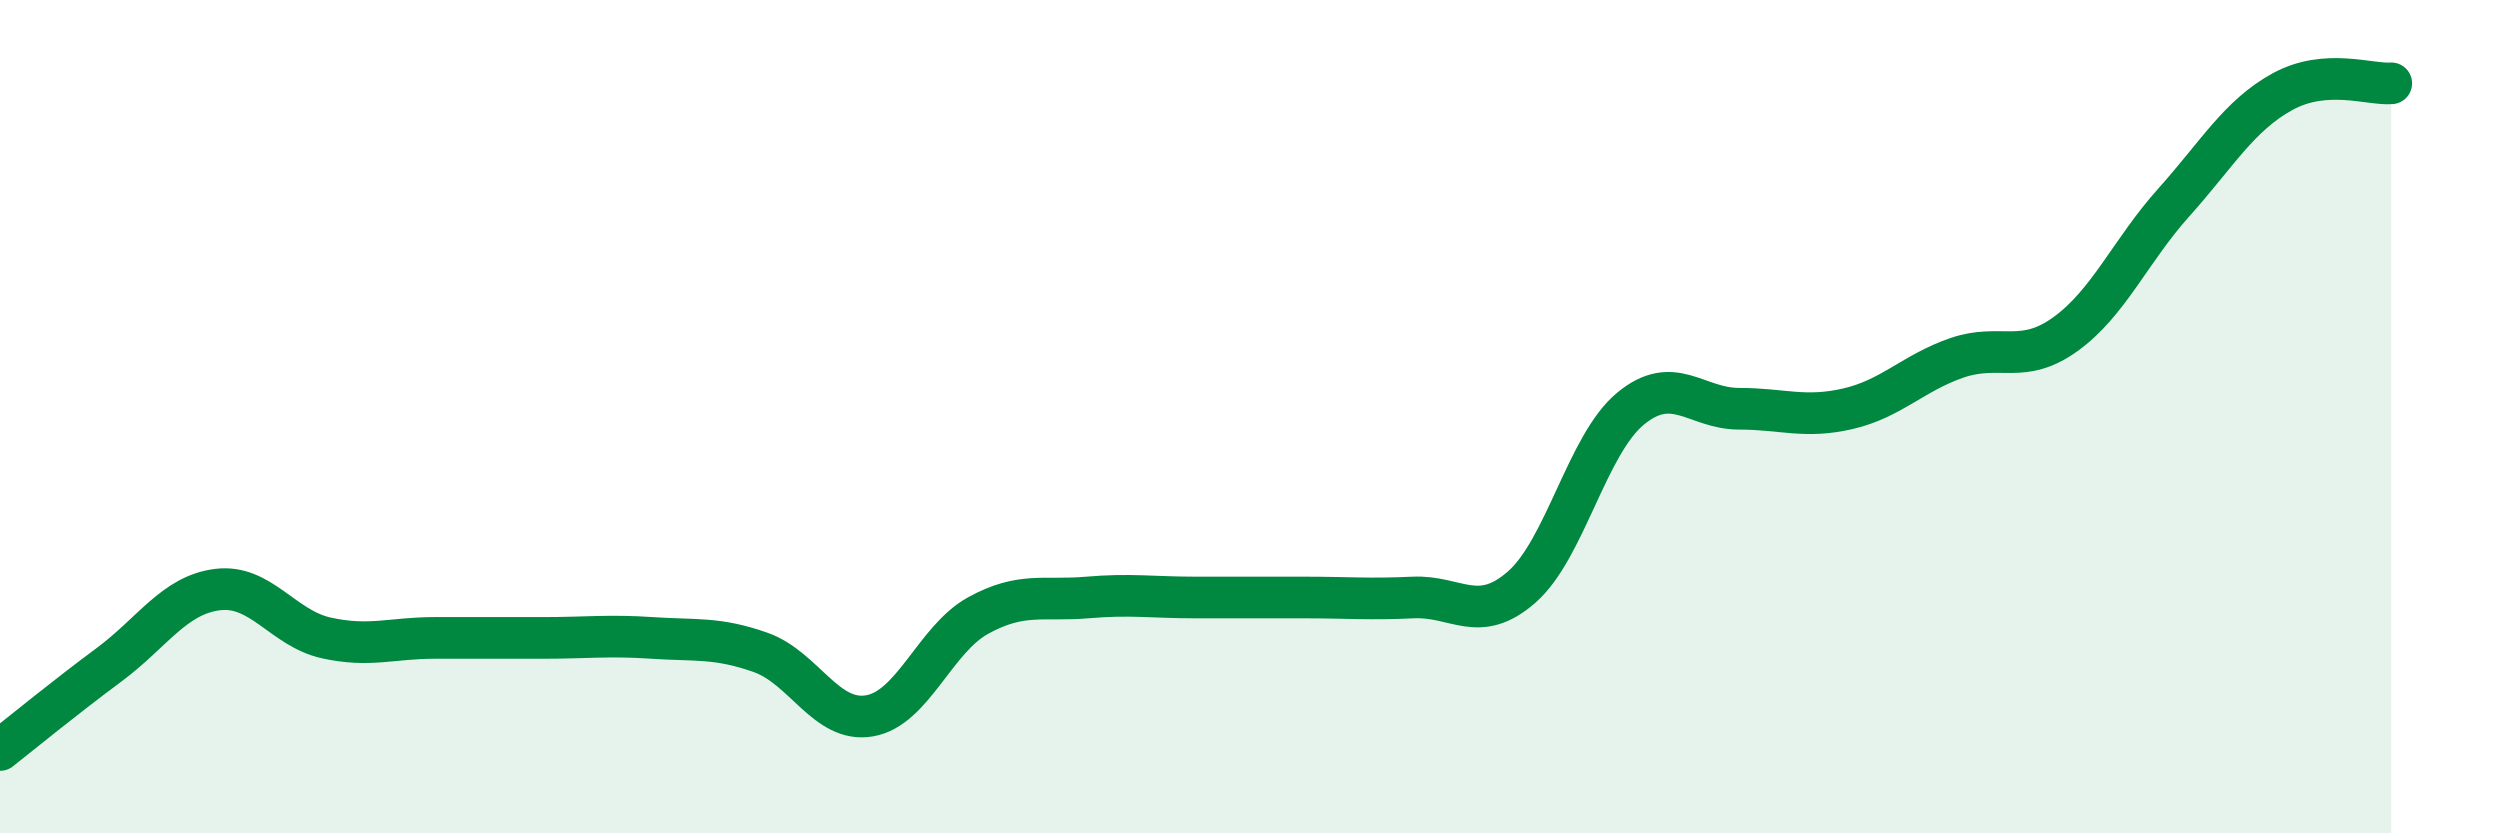
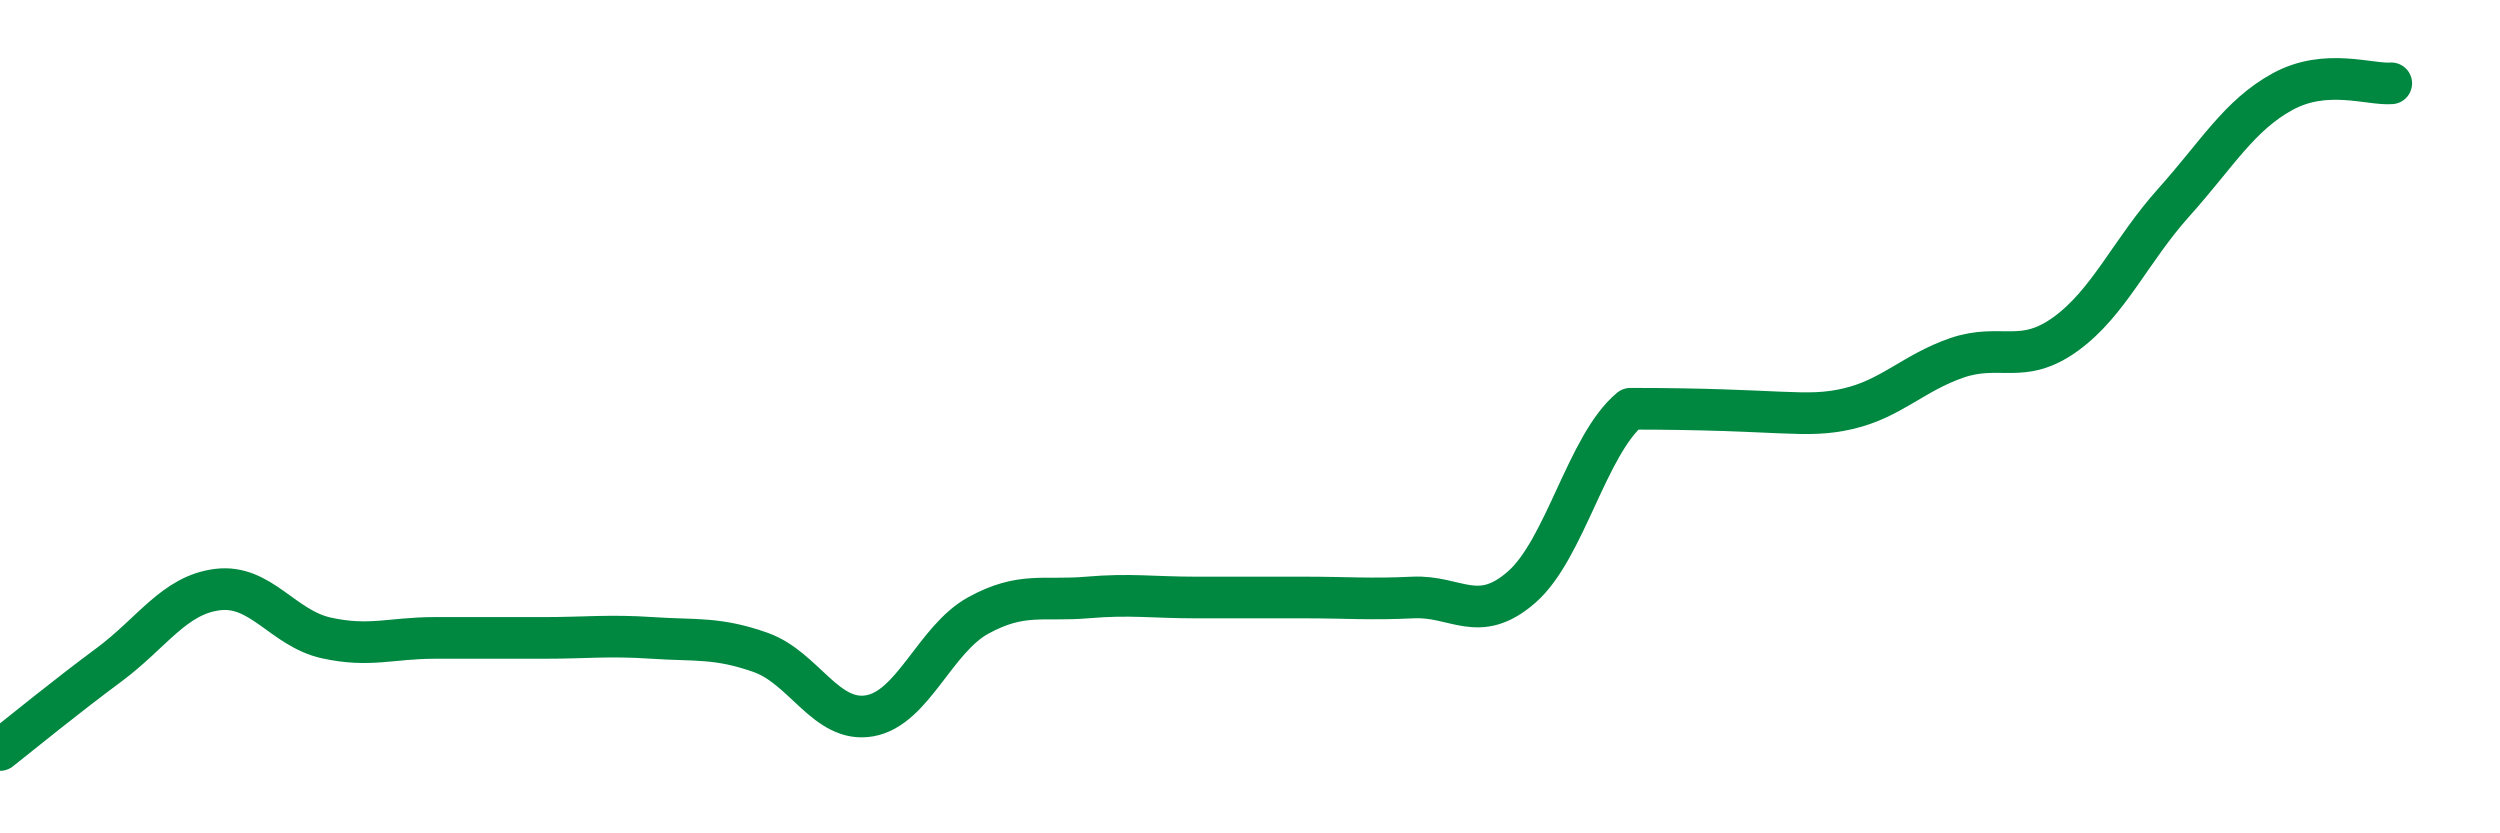
<svg xmlns="http://www.w3.org/2000/svg" width="60" height="20" viewBox="0 0 60 20">
-   <path d="M 0,18 C 0.52,17.59 1.57,16.73 2.61,15.96 C 3.65,15.19 4.18,14.28 5.22,14.15 C 6.26,14.02 6.79,15.08 7.83,15.31 C 8.87,15.54 9.39,15.31 10.43,15.31 C 11.47,15.31 12,15.31 13.04,15.31 C 14.08,15.31 14.61,15.24 15.65,15.31 C 16.69,15.38 17.22,15.29 18.26,15.66 C 19.3,16.03 19.83,17.36 20.87,17.18 C 21.91,17 22.44,15.34 23.48,14.77 C 24.52,14.2 25.05,14.43 26.09,14.34 C 27.13,14.25 27.66,14.34 28.7,14.34 C 29.74,14.34 30.26,14.34 31.3,14.34 C 32.34,14.34 32.87,14.39 33.91,14.34 C 34.95,14.29 35.48,15 36.52,14.09 C 37.56,13.18 38.09,10.67 39.13,9.81 C 40.17,8.95 40.7,9.81 41.74,9.81 C 42.78,9.81 43.31,10.05 44.35,9.81 C 45.39,9.57 45.92,8.95 46.96,8.59 C 48,8.23 48.53,8.77 49.57,8.02 C 50.61,7.27 51.13,6.02 52.17,4.86 C 53.21,3.7 53.74,2.77 54.78,2.2 C 55.82,1.63 56.87,2.04 57.39,2L57.39 20L0 20Z" fill="#008740" opacity="0.1" stroke-linecap="round" stroke-linejoin="round" />
-   <path d="M 0,18 C 0.52,17.59 1.57,16.73 2.61,15.96 C 3.65,15.19 4.18,14.28 5.22,14.15 C 6.26,14.02 6.79,15.08 7.83,15.31 C 8.87,15.54 9.39,15.31 10.43,15.31 C 11.47,15.31 12,15.31 13.04,15.31 C 14.08,15.31 14.61,15.24 15.65,15.31 C 16.69,15.38 17.22,15.29 18.26,15.66 C 19.3,16.03 19.83,17.36 20.87,17.18 C 21.91,17 22.44,15.34 23.48,14.77 C 24.52,14.2 25.05,14.43 26.09,14.34 C 27.13,14.25 27.66,14.34 28.7,14.34 C 29.74,14.34 30.26,14.34 31.3,14.34 C 32.34,14.34 32.87,14.39 33.91,14.34 C 34.95,14.29 35.48,15 36.52,14.09 C 37.56,13.18 38.09,10.67 39.13,9.81 C 40.17,8.95 40.7,9.81 41.74,9.81 C 42.78,9.81 43.31,10.05 44.35,9.81 C 45.39,9.57 45.92,8.95 46.96,8.59 C 48,8.23 48.53,8.77 49.57,8.02 C 50.61,7.27 51.13,6.02 52.17,4.86 C 53.21,3.7 53.74,2.77 54.78,2.2 C 55.82,1.63 56.87,2.04 57.39,2" stroke="#008740" stroke-width="1" fill="none" stroke-linecap="round" stroke-linejoin="round" />
+   <path d="M 0,18 C 0.52,17.59 1.57,16.73 2.61,15.96 C 3.65,15.19 4.18,14.28 5.22,14.15 C 6.26,14.02 6.79,15.08 7.83,15.31 C 8.87,15.54 9.39,15.31 10.43,15.31 C 11.47,15.31 12,15.31 13.04,15.31 C 14.08,15.31 14.61,15.24 15.65,15.31 C 16.69,15.38 17.22,15.29 18.26,15.66 C 19.3,16.03 19.83,17.36 20.87,17.18 C 21.91,17 22.44,15.34 23.48,14.77 C 24.52,14.2 25.05,14.43 26.09,14.34 C 27.13,14.25 27.66,14.34 28.7,14.34 C 29.74,14.34 30.26,14.34 31.3,14.34 C 32.34,14.34 32.87,14.39 33.91,14.34 C 34.95,14.29 35.48,15 36.52,14.09 C 37.56,13.18 38.09,10.67 39.13,9.81 C 42.78,9.81 43.31,10.05 44.35,9.81 C 45.39,9.57 45.92,8.95 46.96,8.59 C 48,8.23 48.53,8.77 49.57,8.02 C 50.61,7.27 51.13,6.02 52.17,4.86 C 53.21,3.7 53.74,2.77 54.78,2.2 C 55.82,1.63 56.87,2.04 57.39,2" stroke="#008740" stroke-width="1" fill="none" stroke-linecap="round" stroke-linejoin="round" />
</svg>